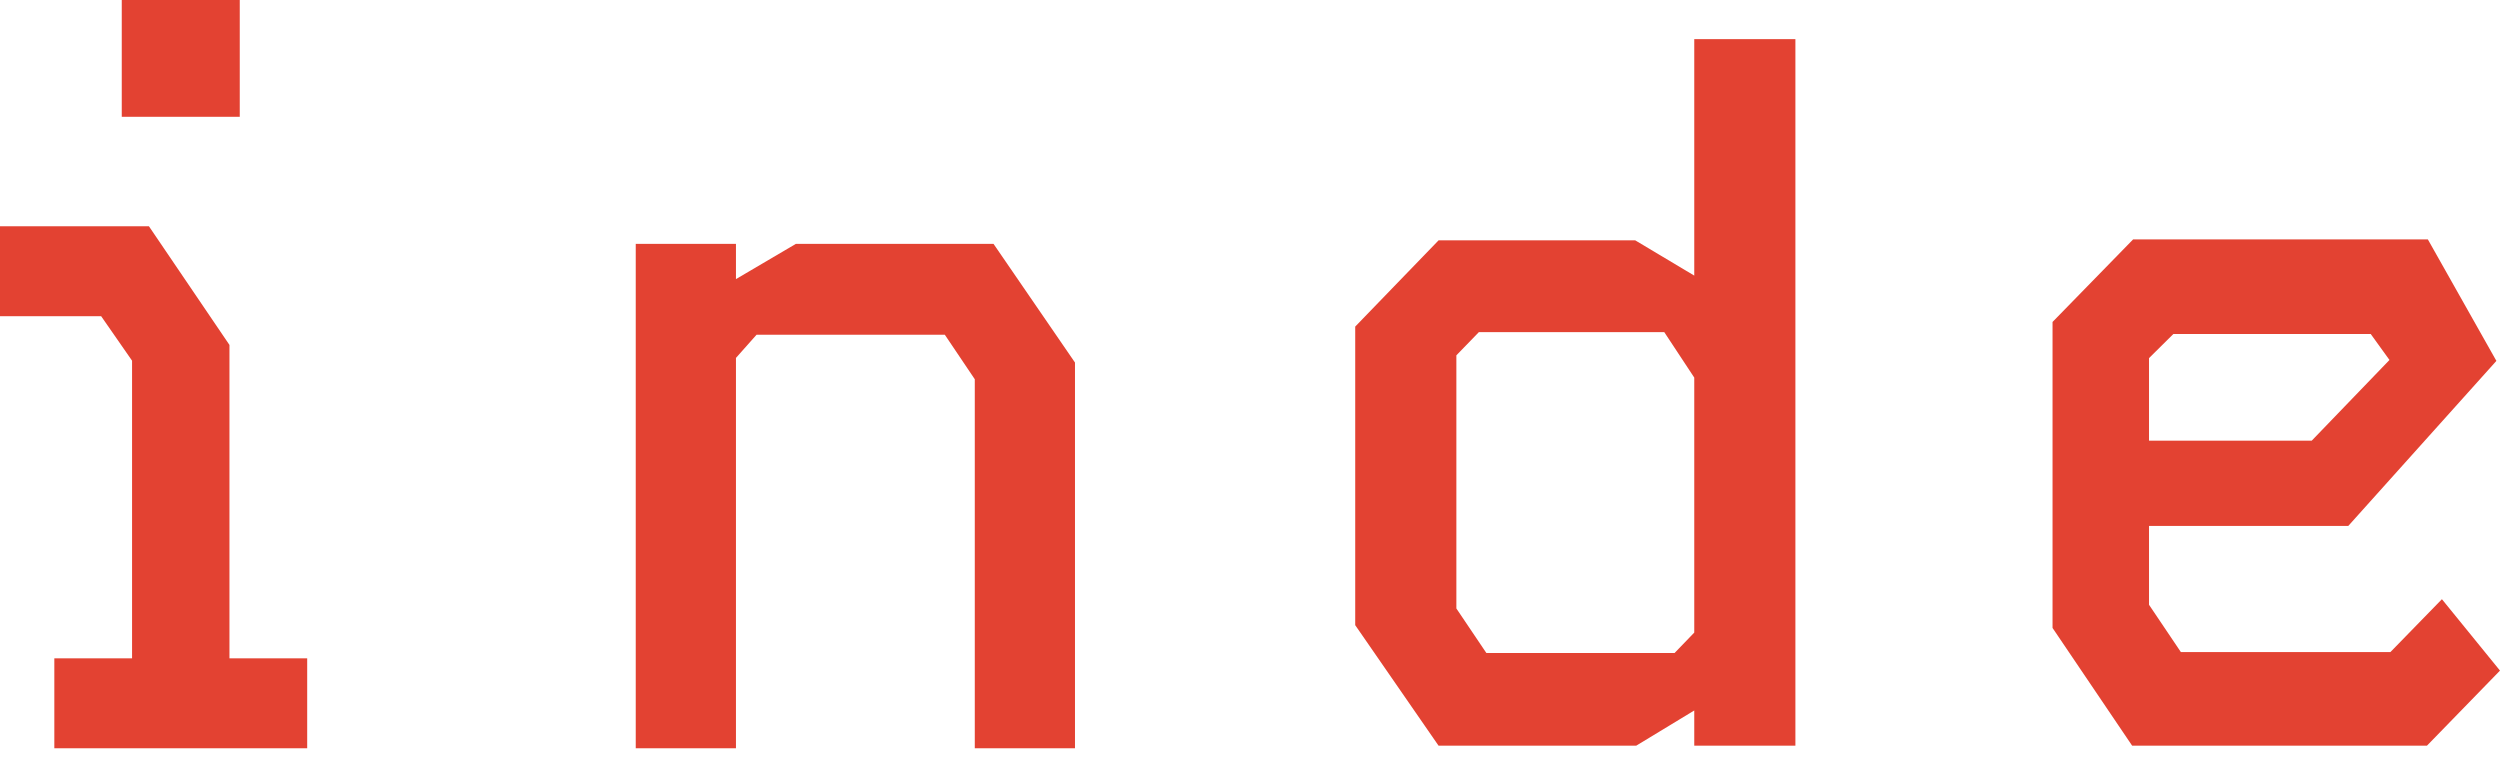
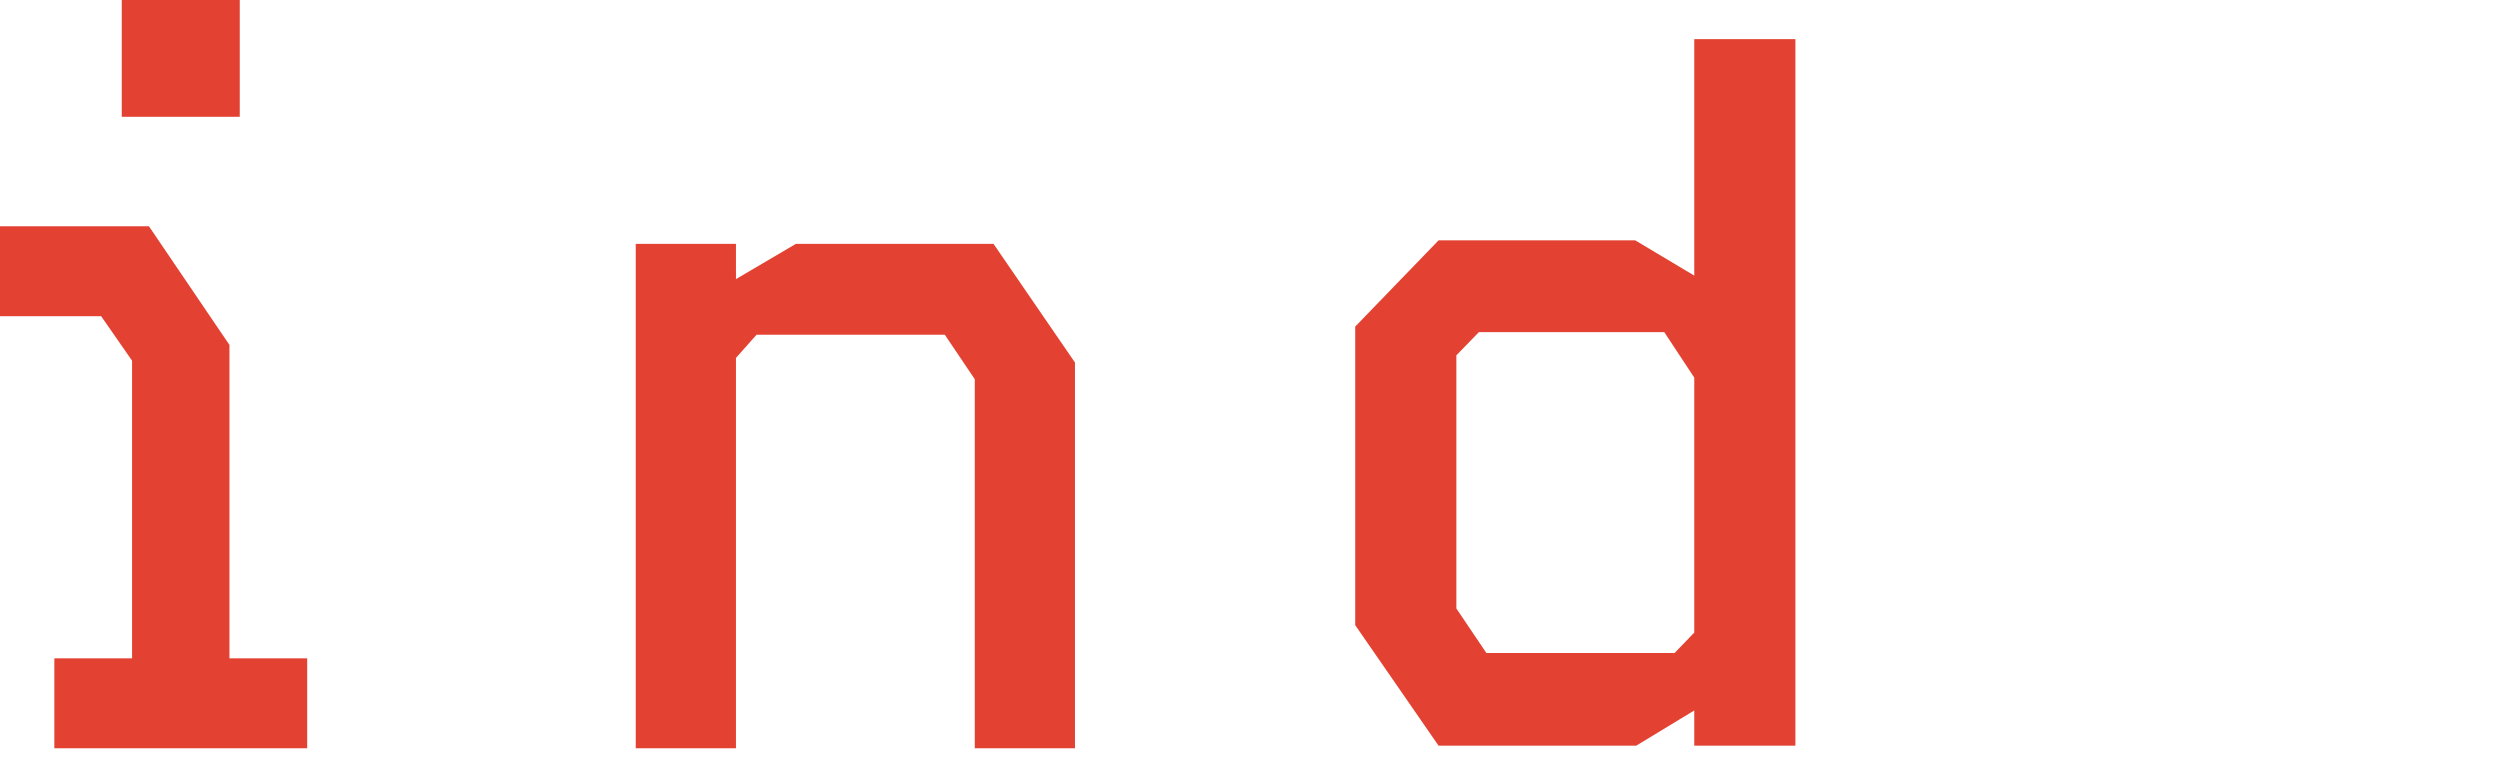
<svg xmlns="http://www.w3.org/2000/svg" width="175" height="53" viewBox="0 0 175 53" fill="none">
  <path d="M0 15.837H10.424L16.062 24.145V46.083H21.503V52.379H3.803V46.083H9.244V25.248L7.08 22.133H0V15.837ZM8.523 8.178H16.783V0H8.523V8.178Z" fill="#E34232" />
  <path d="M44.502 17.07H51.517V19.537L55.713 17.07H69.546L75.249 25.378V52.379H68.235V26.547L66.137 23.431H52.959L51.517 25.054V52.379H44.502V17.07Z" fill="#E34232" />
  <path d="M118.598 2.741H125.678V52.199H118.598V49.733L114.533 52.199H100.7L94.865 43.761V22.861L100.7 16.825H114.467L118.598 19.292V2.741ZM101.946 42.593L104.044 45.708H117.221L118.598 44.281V26.431L116.5 23.251H103.519L101.946 24.873V42.593Z" fill="#E34232" />
-   <path d="M149.316 16.76H169.951L174.747 25.263L164.379 36.816H150.431V42.333L152.66 45.644H167.329L170.934 41.944L174.999 46.942L169.885 52.199H149.251L143.678 43.956V22.537L149.316 16.76ZM150.431 25.068V30.845H161.822L167.263 25.198L165.952 23.381H152.135L150.431 25.068Z" fill="#E34232" />
</svg>